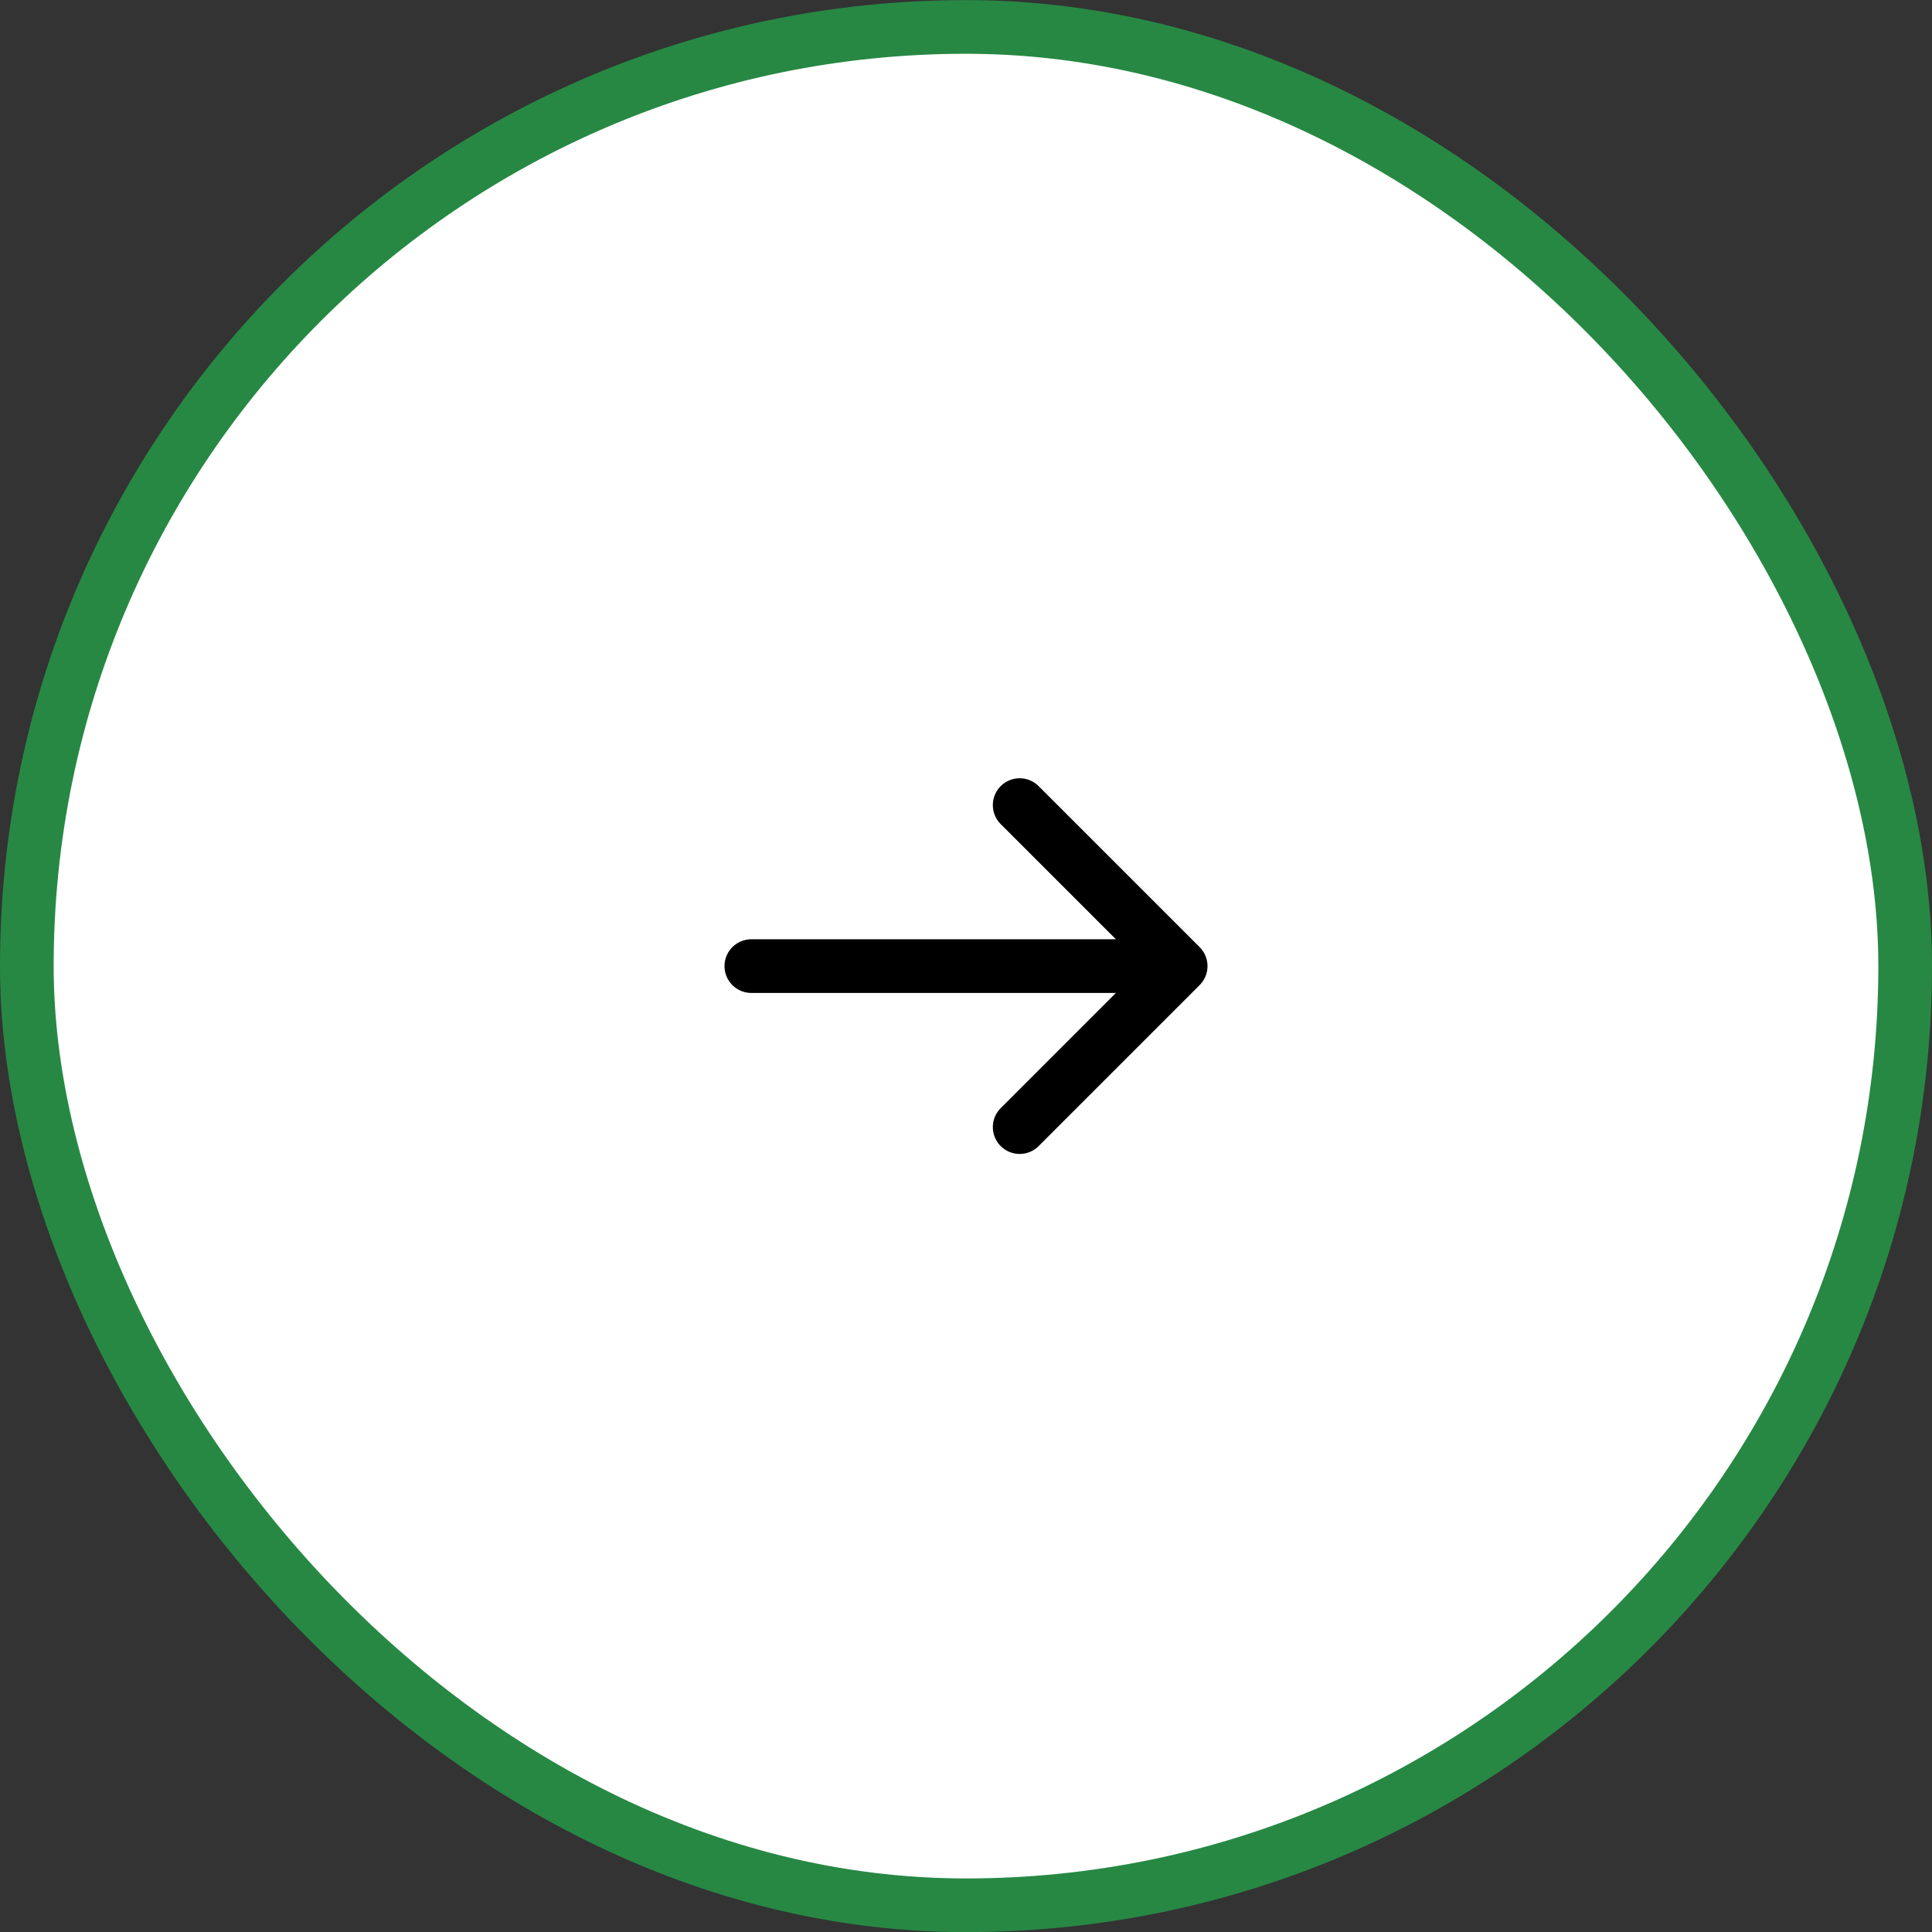
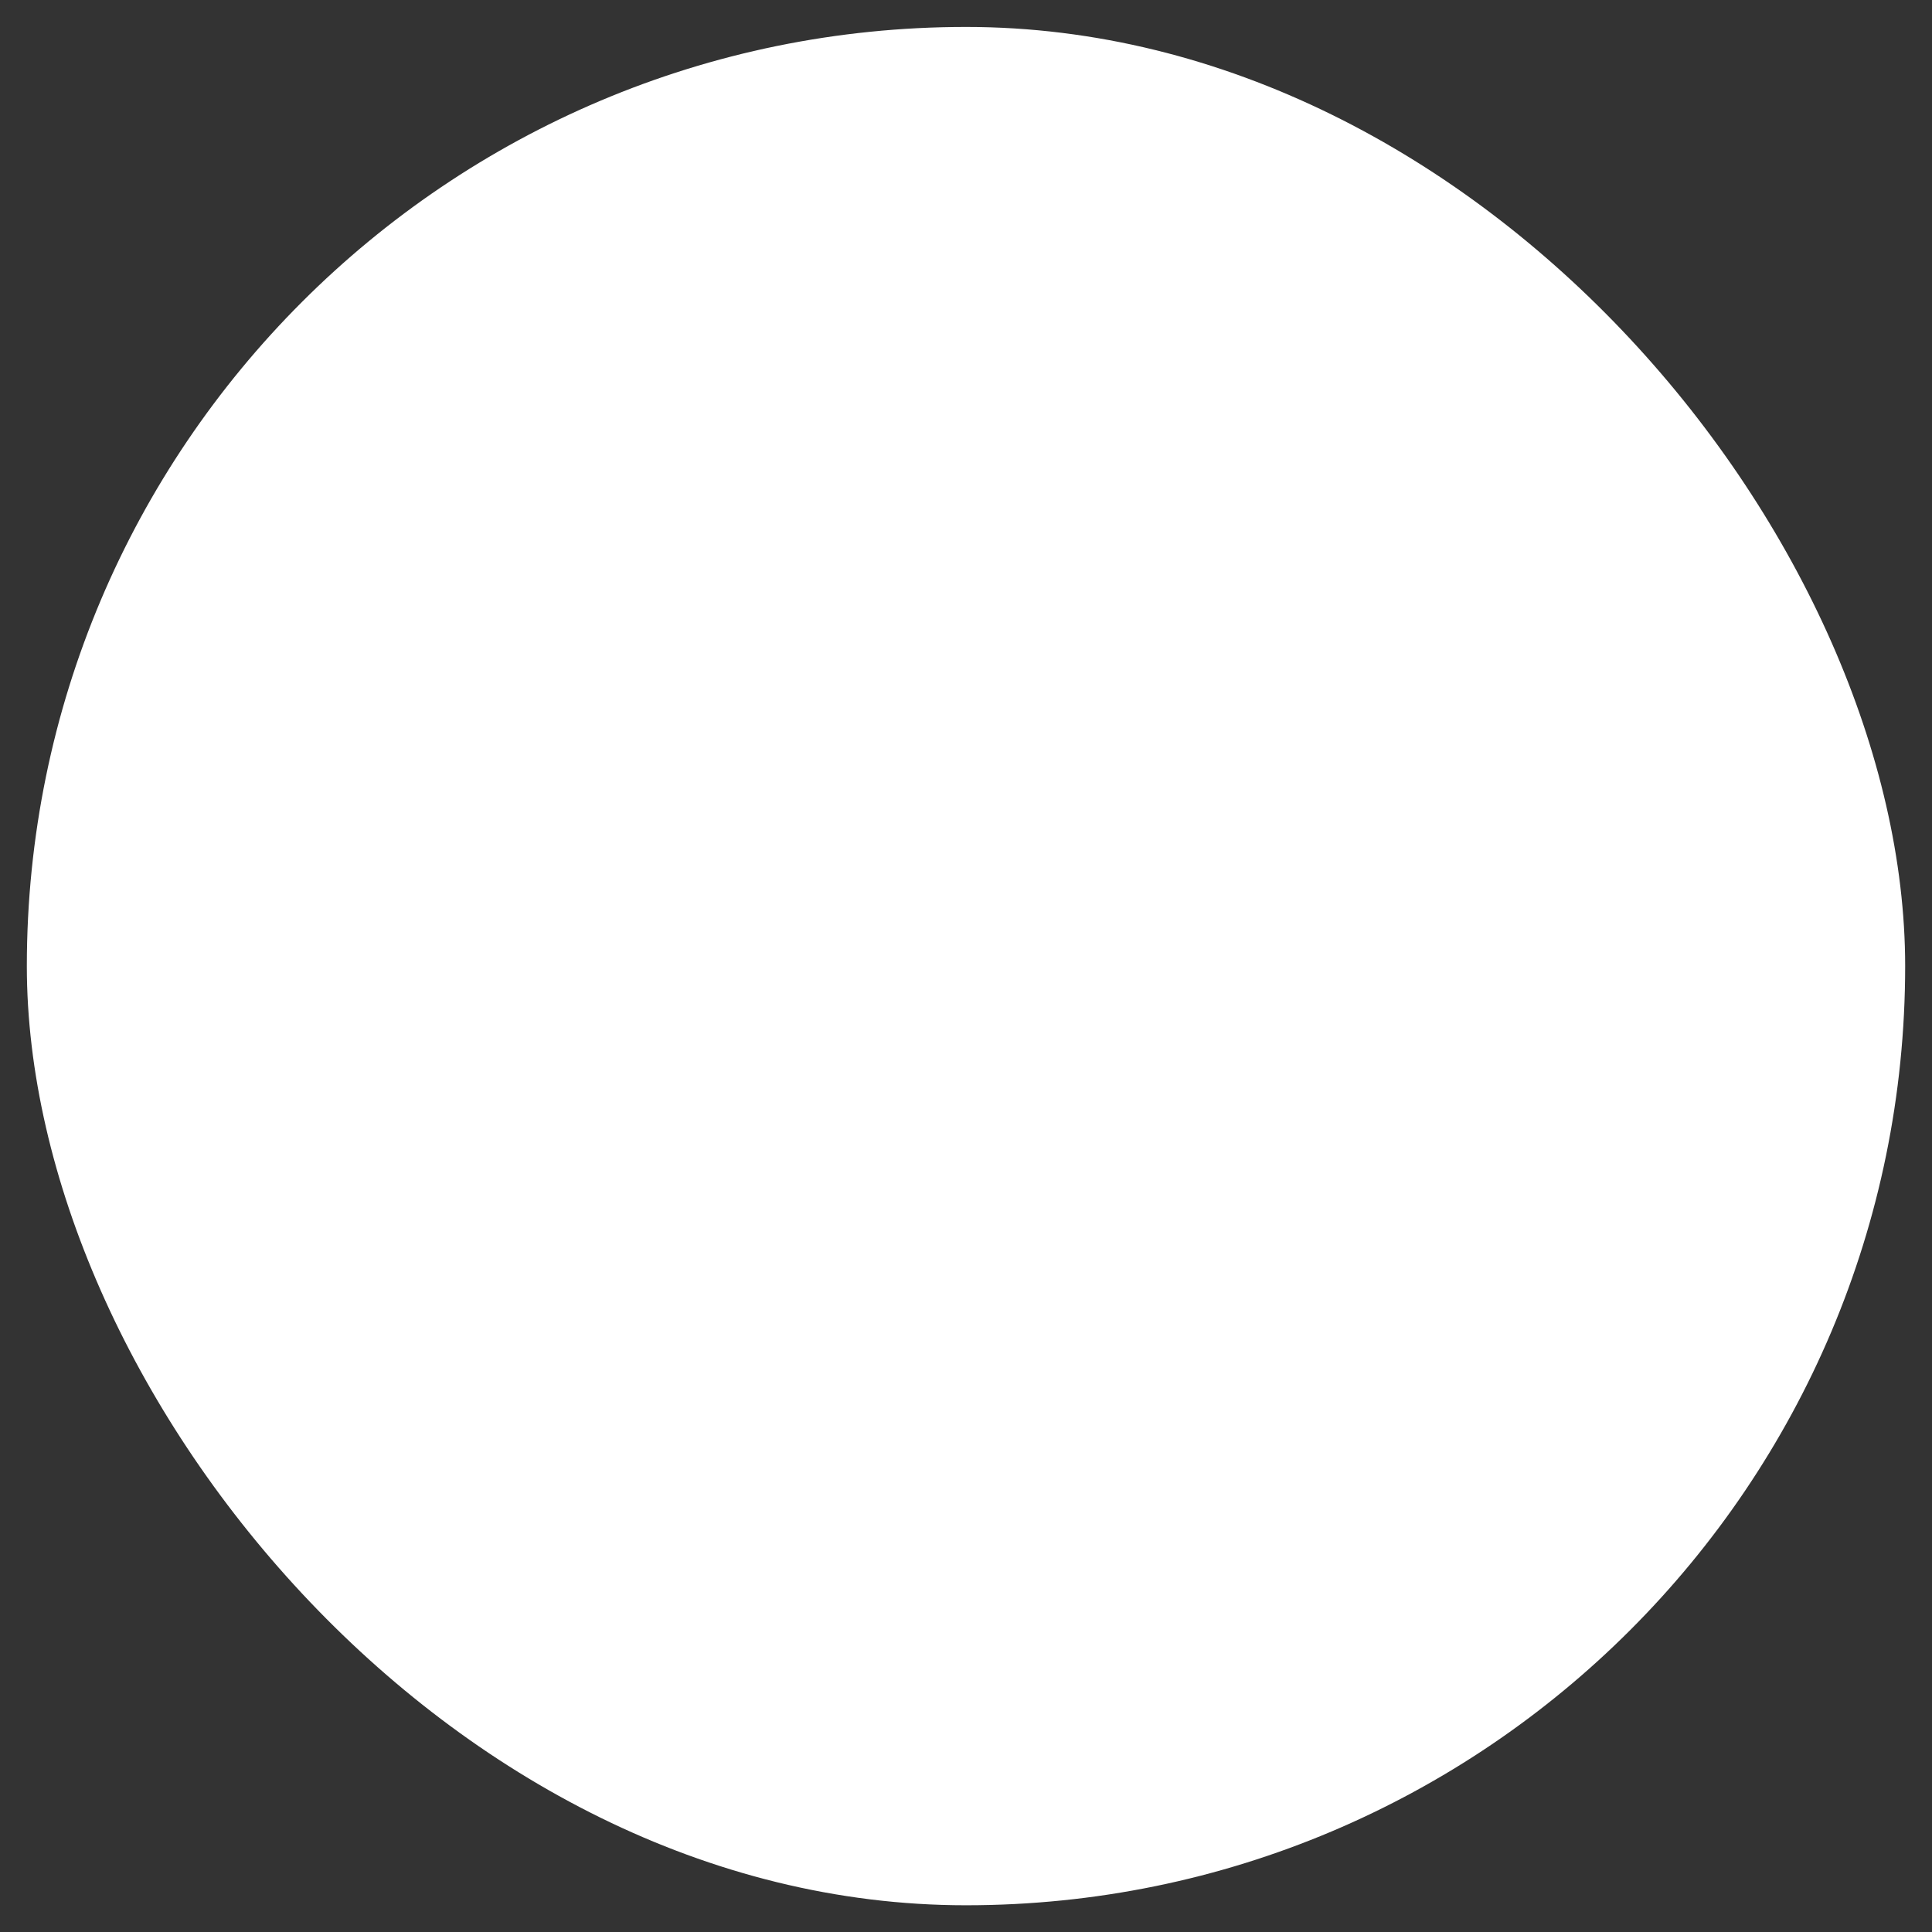
<svg xmlns="http://www.w3.org/2000/svg" width="72" height="72" viewBox="0 0 72 72" fill="none">
  <rect x="0" y="0" width="72" height="72" fill="#333333" stroke="none" />
-   <path d="M23.607 31.873L23.607 23.611L33.049 33.053L23.607 42.496L23.607 34.234L14.164 34.234L14.164 31.873L23.607 31.873Z" fill="white" />
  <rect x="1" y="1.004" width="70" height="70" rx="35" fill="white" />
-   <rect x="1" y="1.004" width="70" height="70" rx="35" stroke="#278844" stroke-width="2" />
-   <path d="M28 36.004L44 36.004M44 36.004L38 30.004M44 36.004L38 42.004" stroke="black" stroke-width="2" stroke-linecap="round" stroke-linejoin="round" />
</svg>